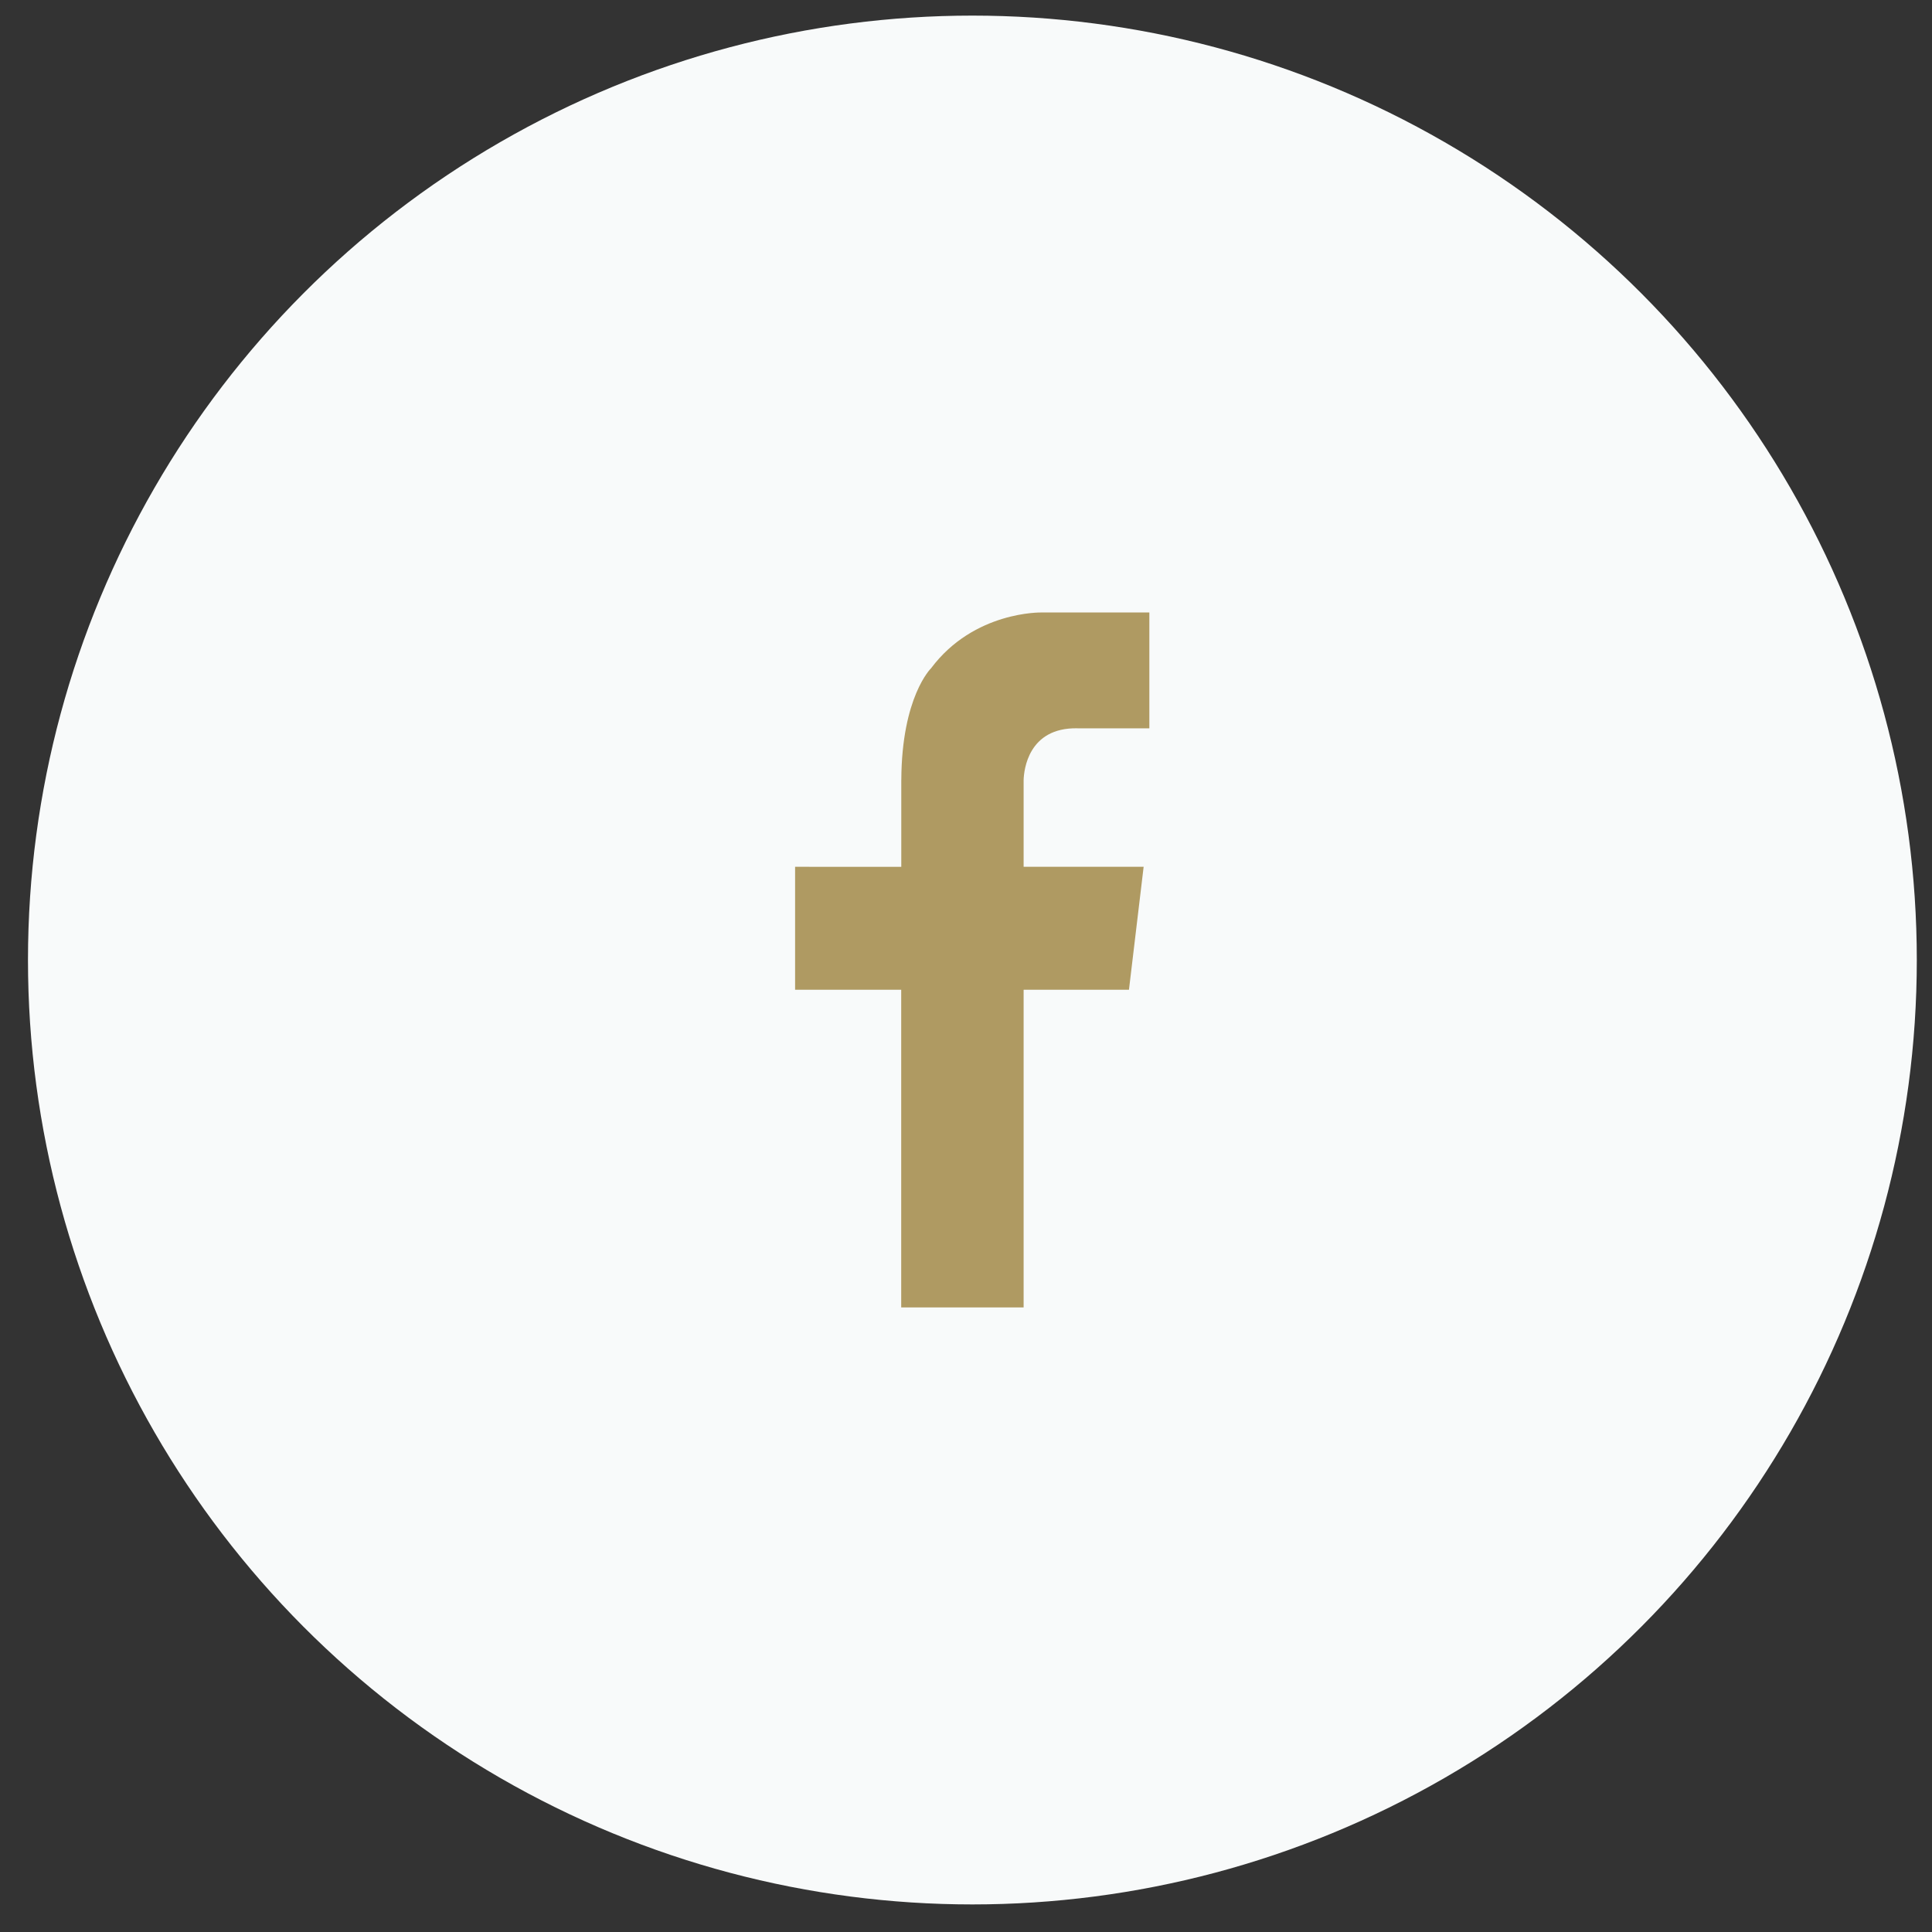
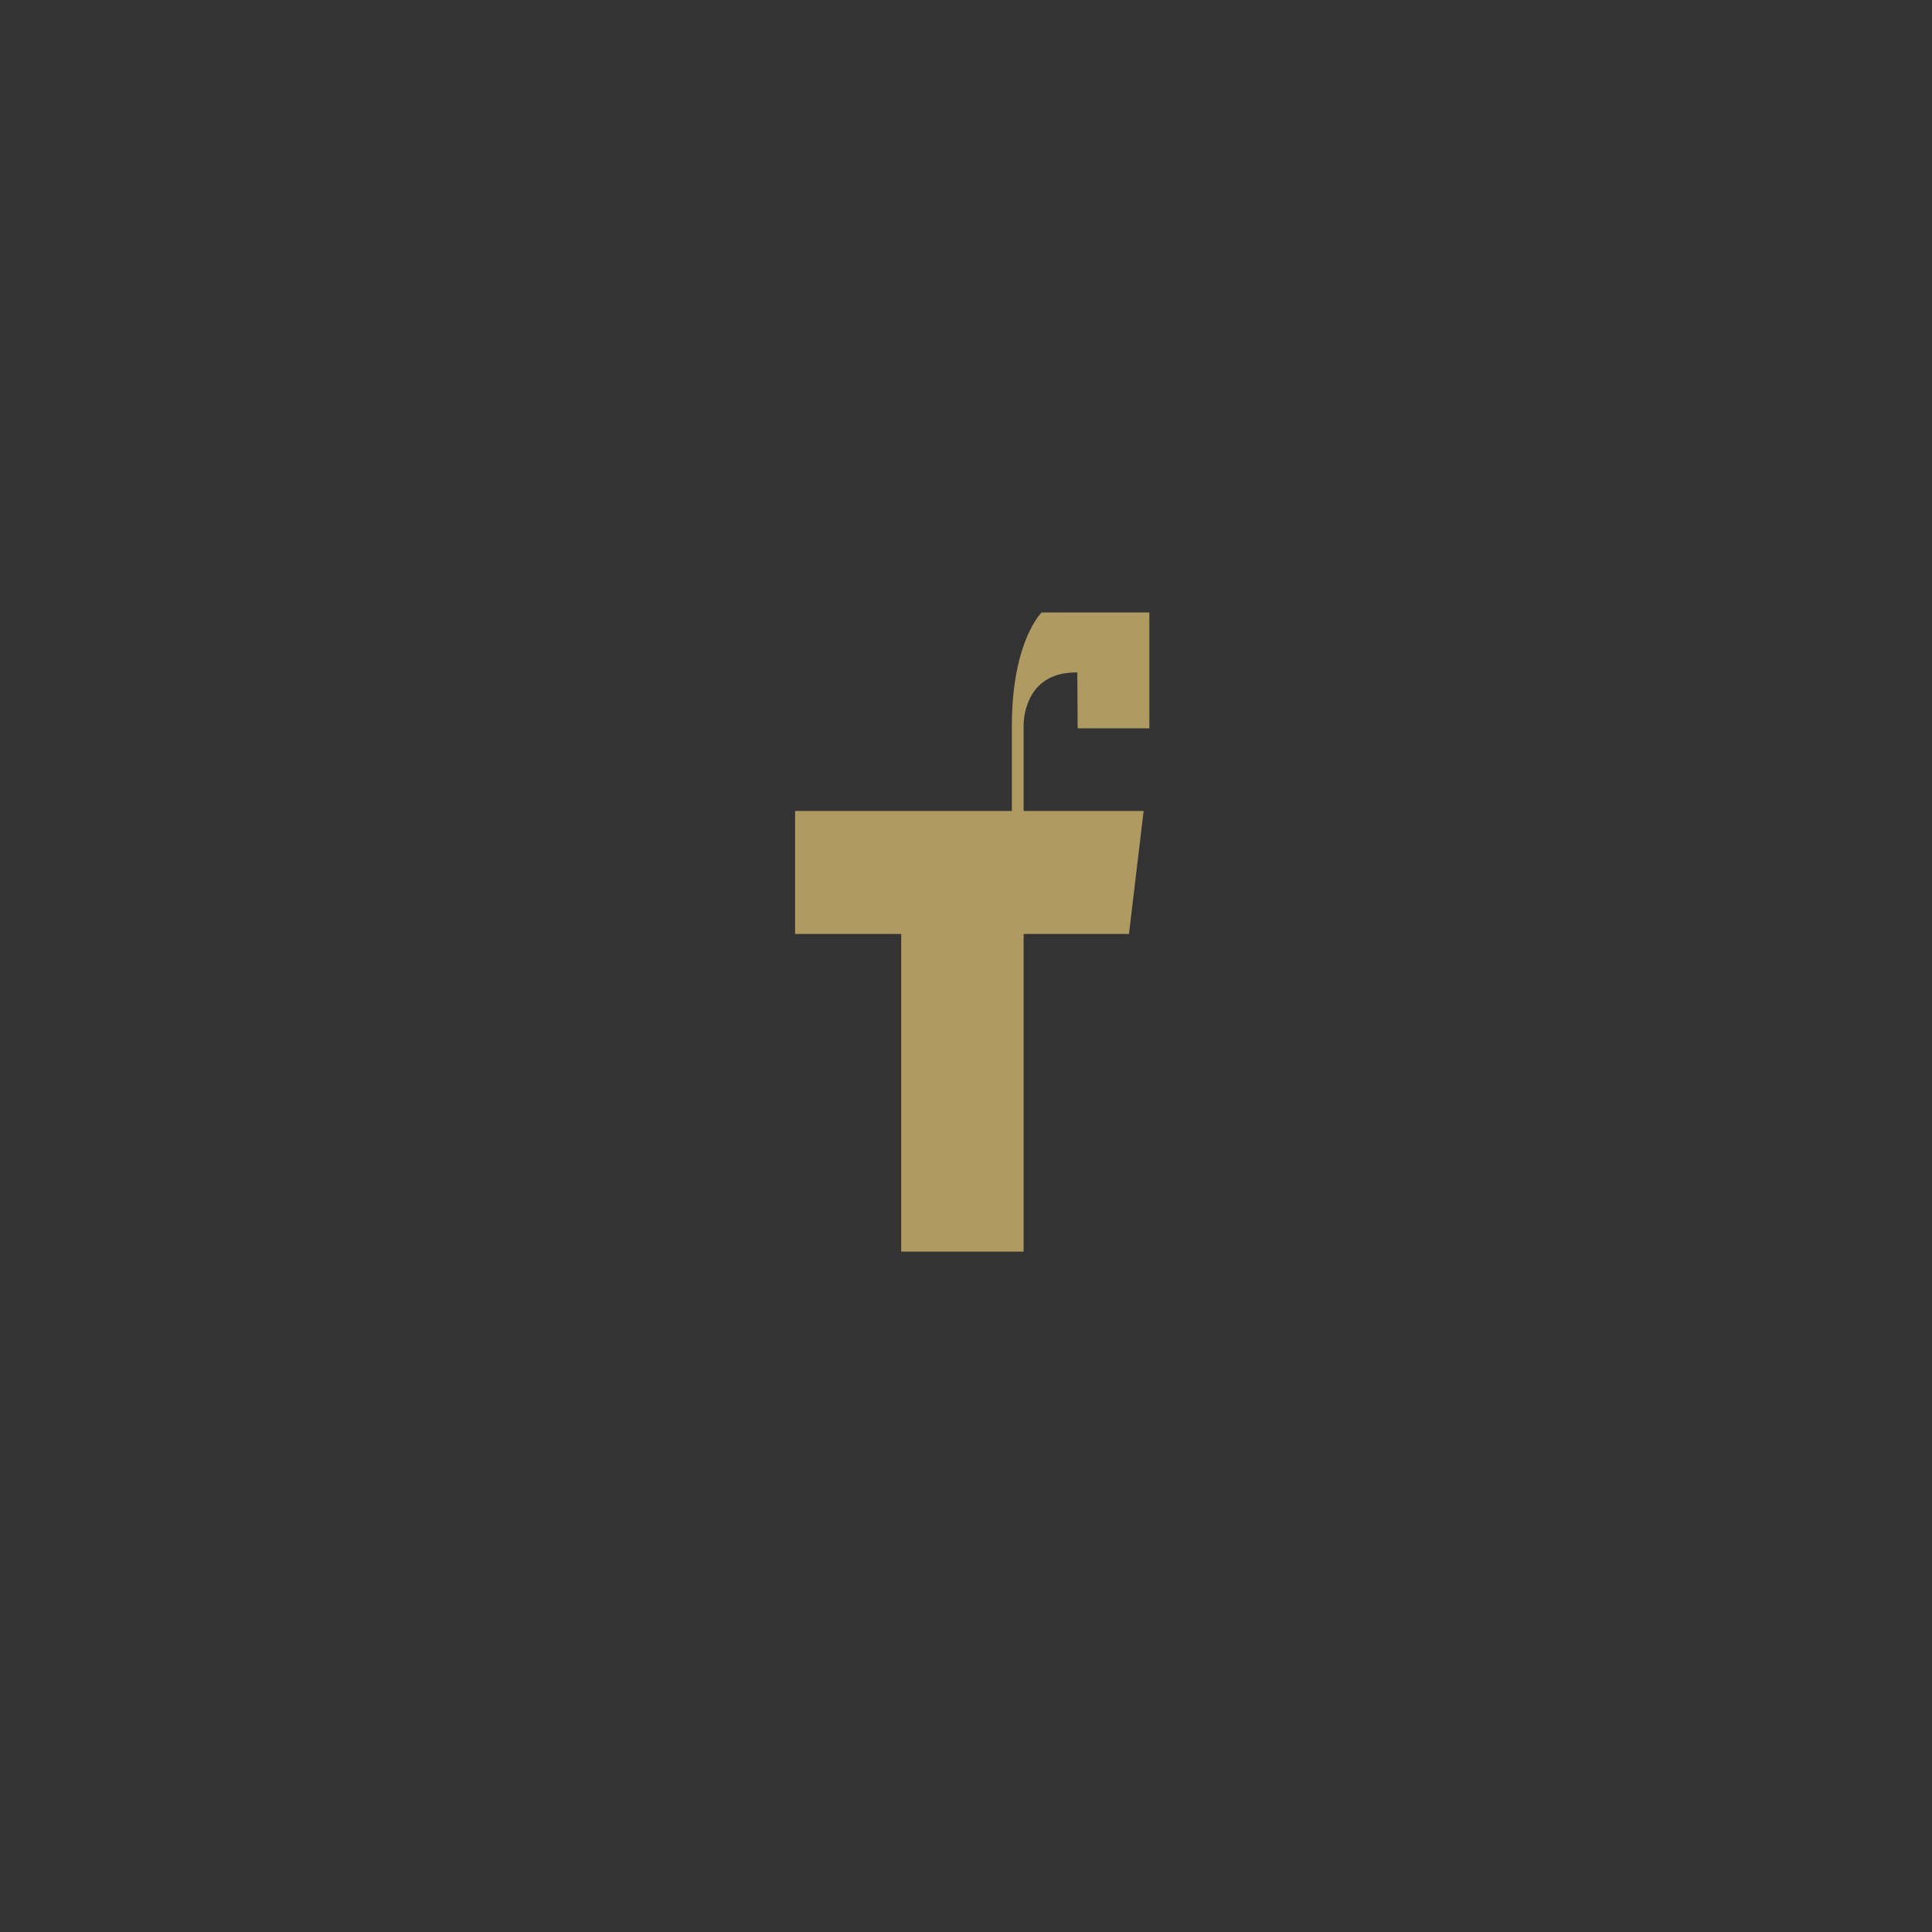
<svg xmlns="http://www.w3.org/2000/svg" width="52" height="52" fill-rule="evenodd" stroke-linejoin="round" stroke-miterlimit="2">
  <rect width="100%" height="100%" fill="#333333" stroke="none" />
-   <circle cx="26.172" cy="25.839" r="25.419" fill="#f8fafa" />
-   <path d="M29.005 19.603h1.93v-3.118h-2.9s-1.817-.046-2.976 1.502c0 0-.79.765-.8 3.005h-.001v2.338H21.4v3.31h2.856v8.55h3.295v-8.55h2.835l.395-3.31h-3.23v-2.338c.008-.26.12-1.413 1.445-1.39z" fill="#af9a62" fill-rule="nonzero" />
+   <path d="M29.005 19.603h1.93v-3.118h-2.9c0 0-.79.765-.8 3.005h-.001v2.338H21.4v3.31h2.856v8.55h3.295v-8.55h2.835l.395-3.31h-3.23v-2.338c.008-.26.12-1.413 1.445-1.39z" fill="#af9a62" fill-rule="nonzero" />
</svg>